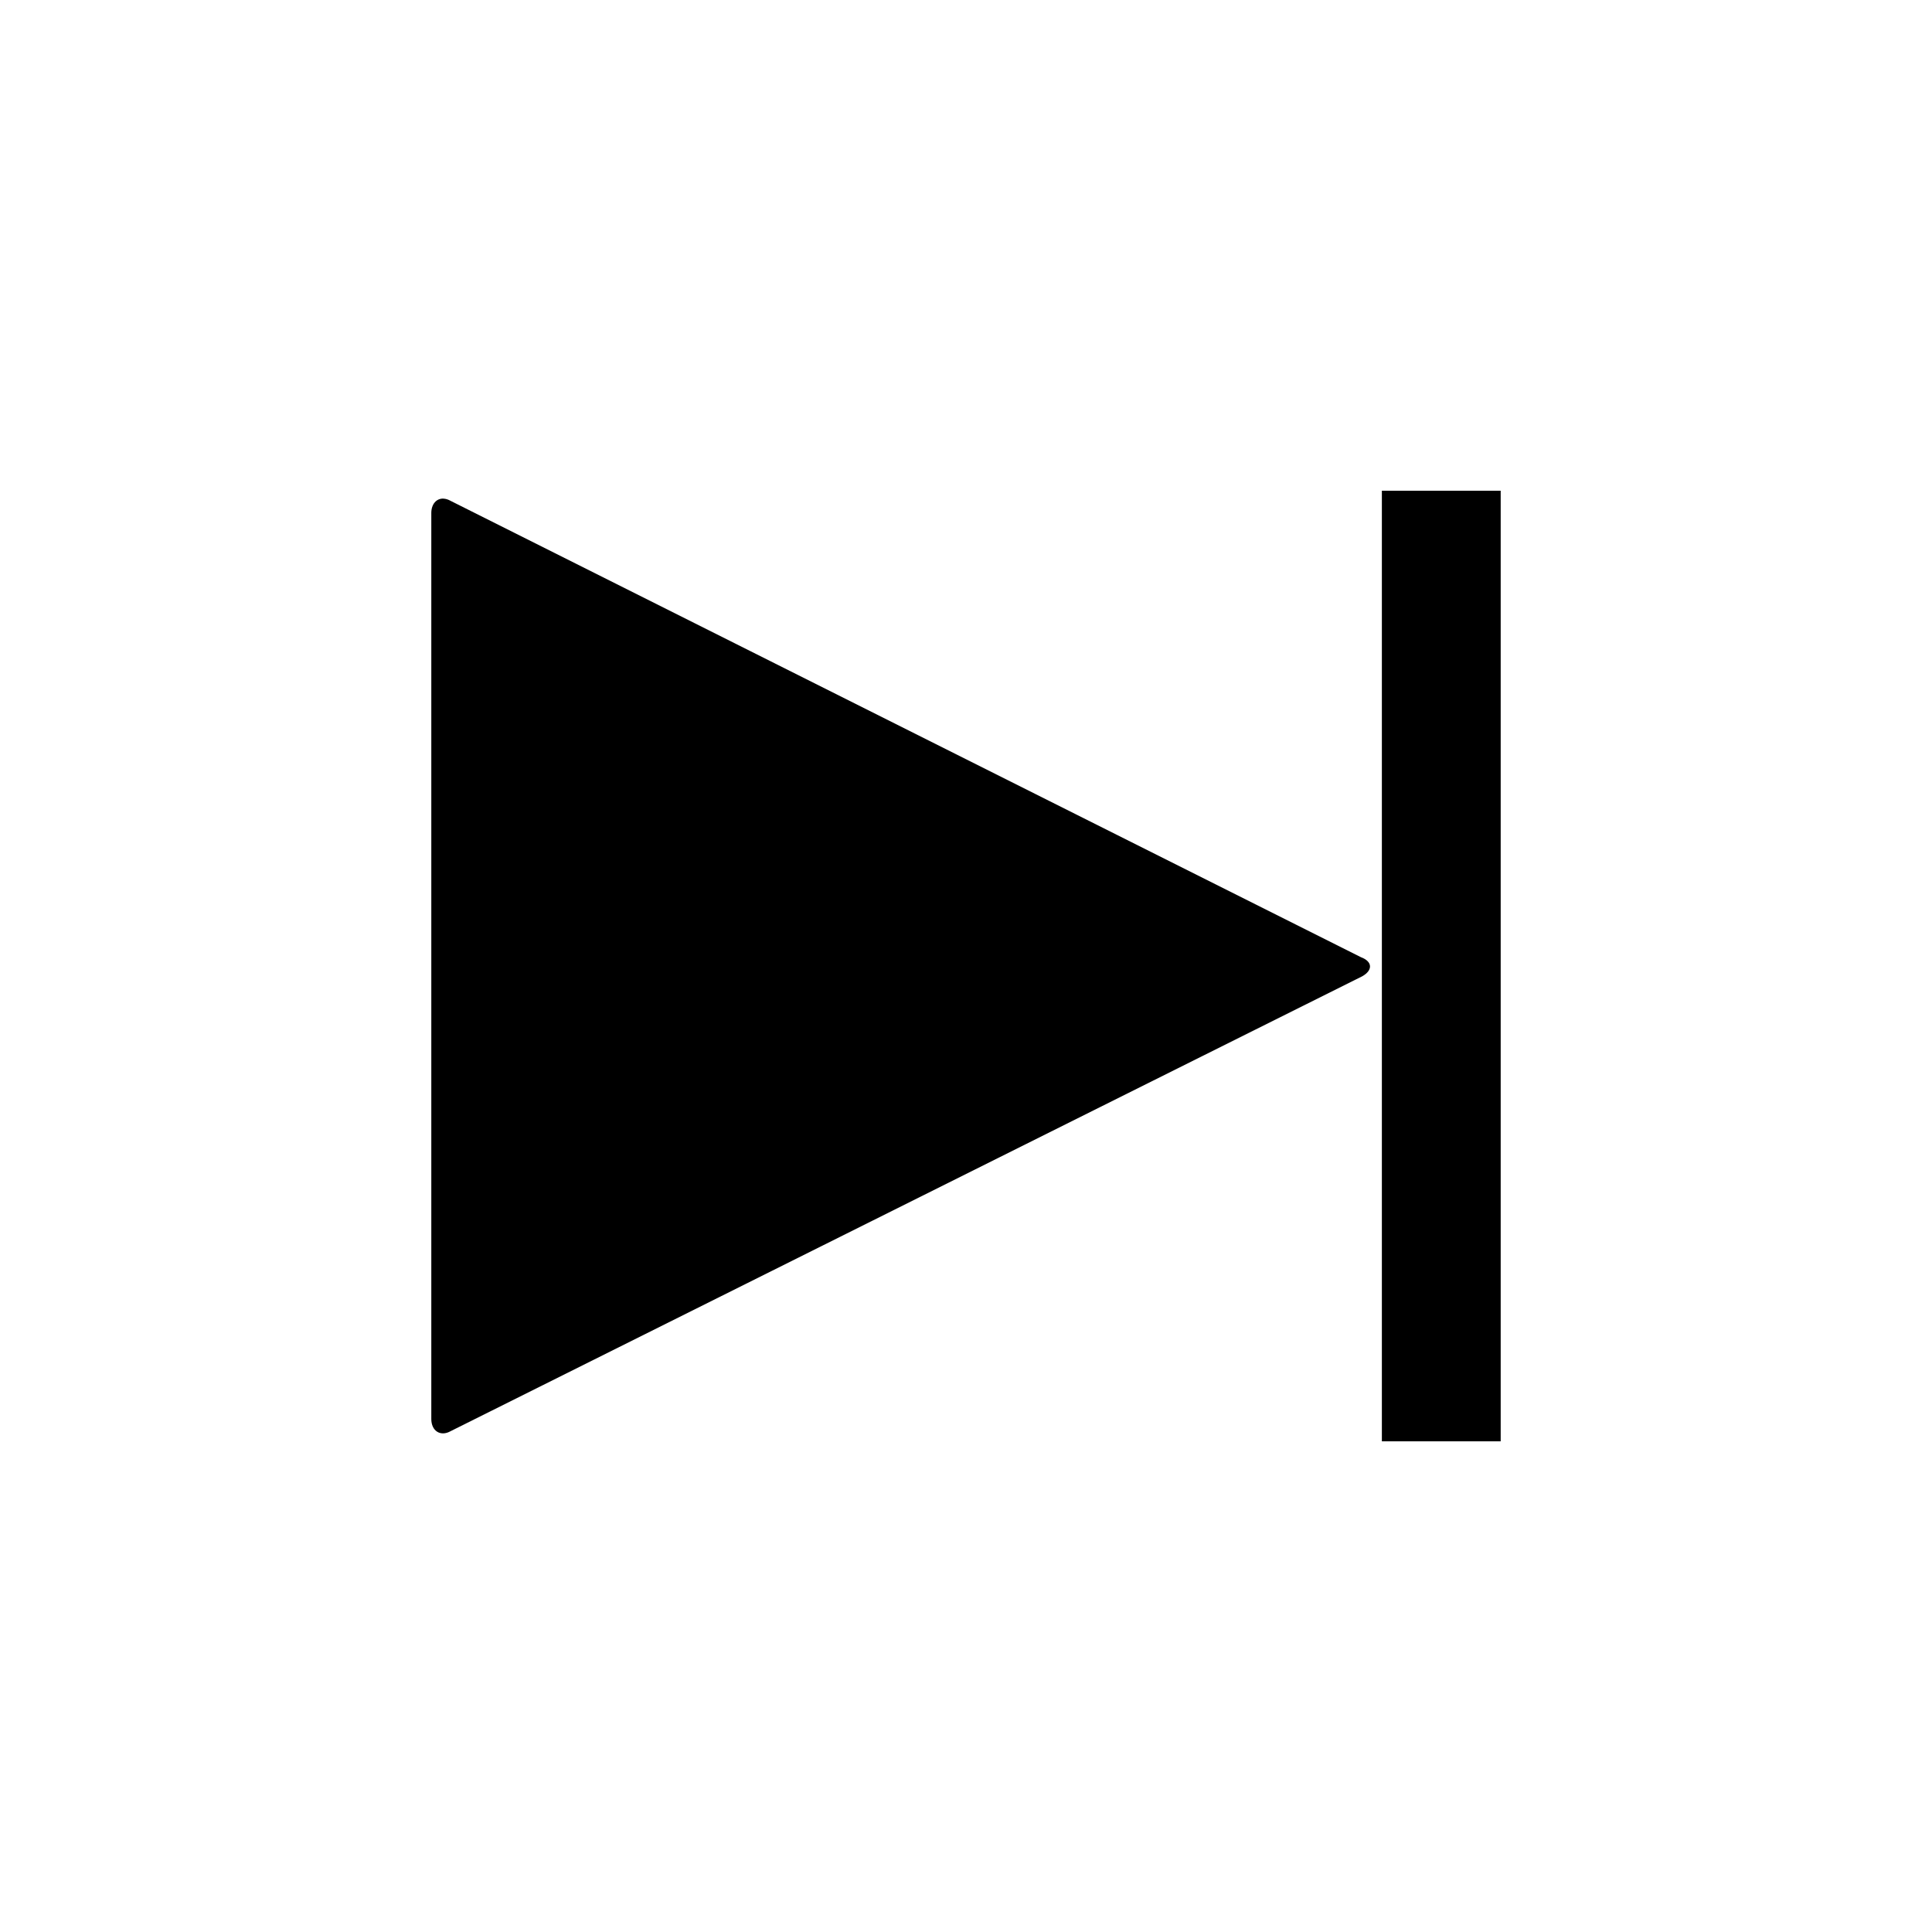
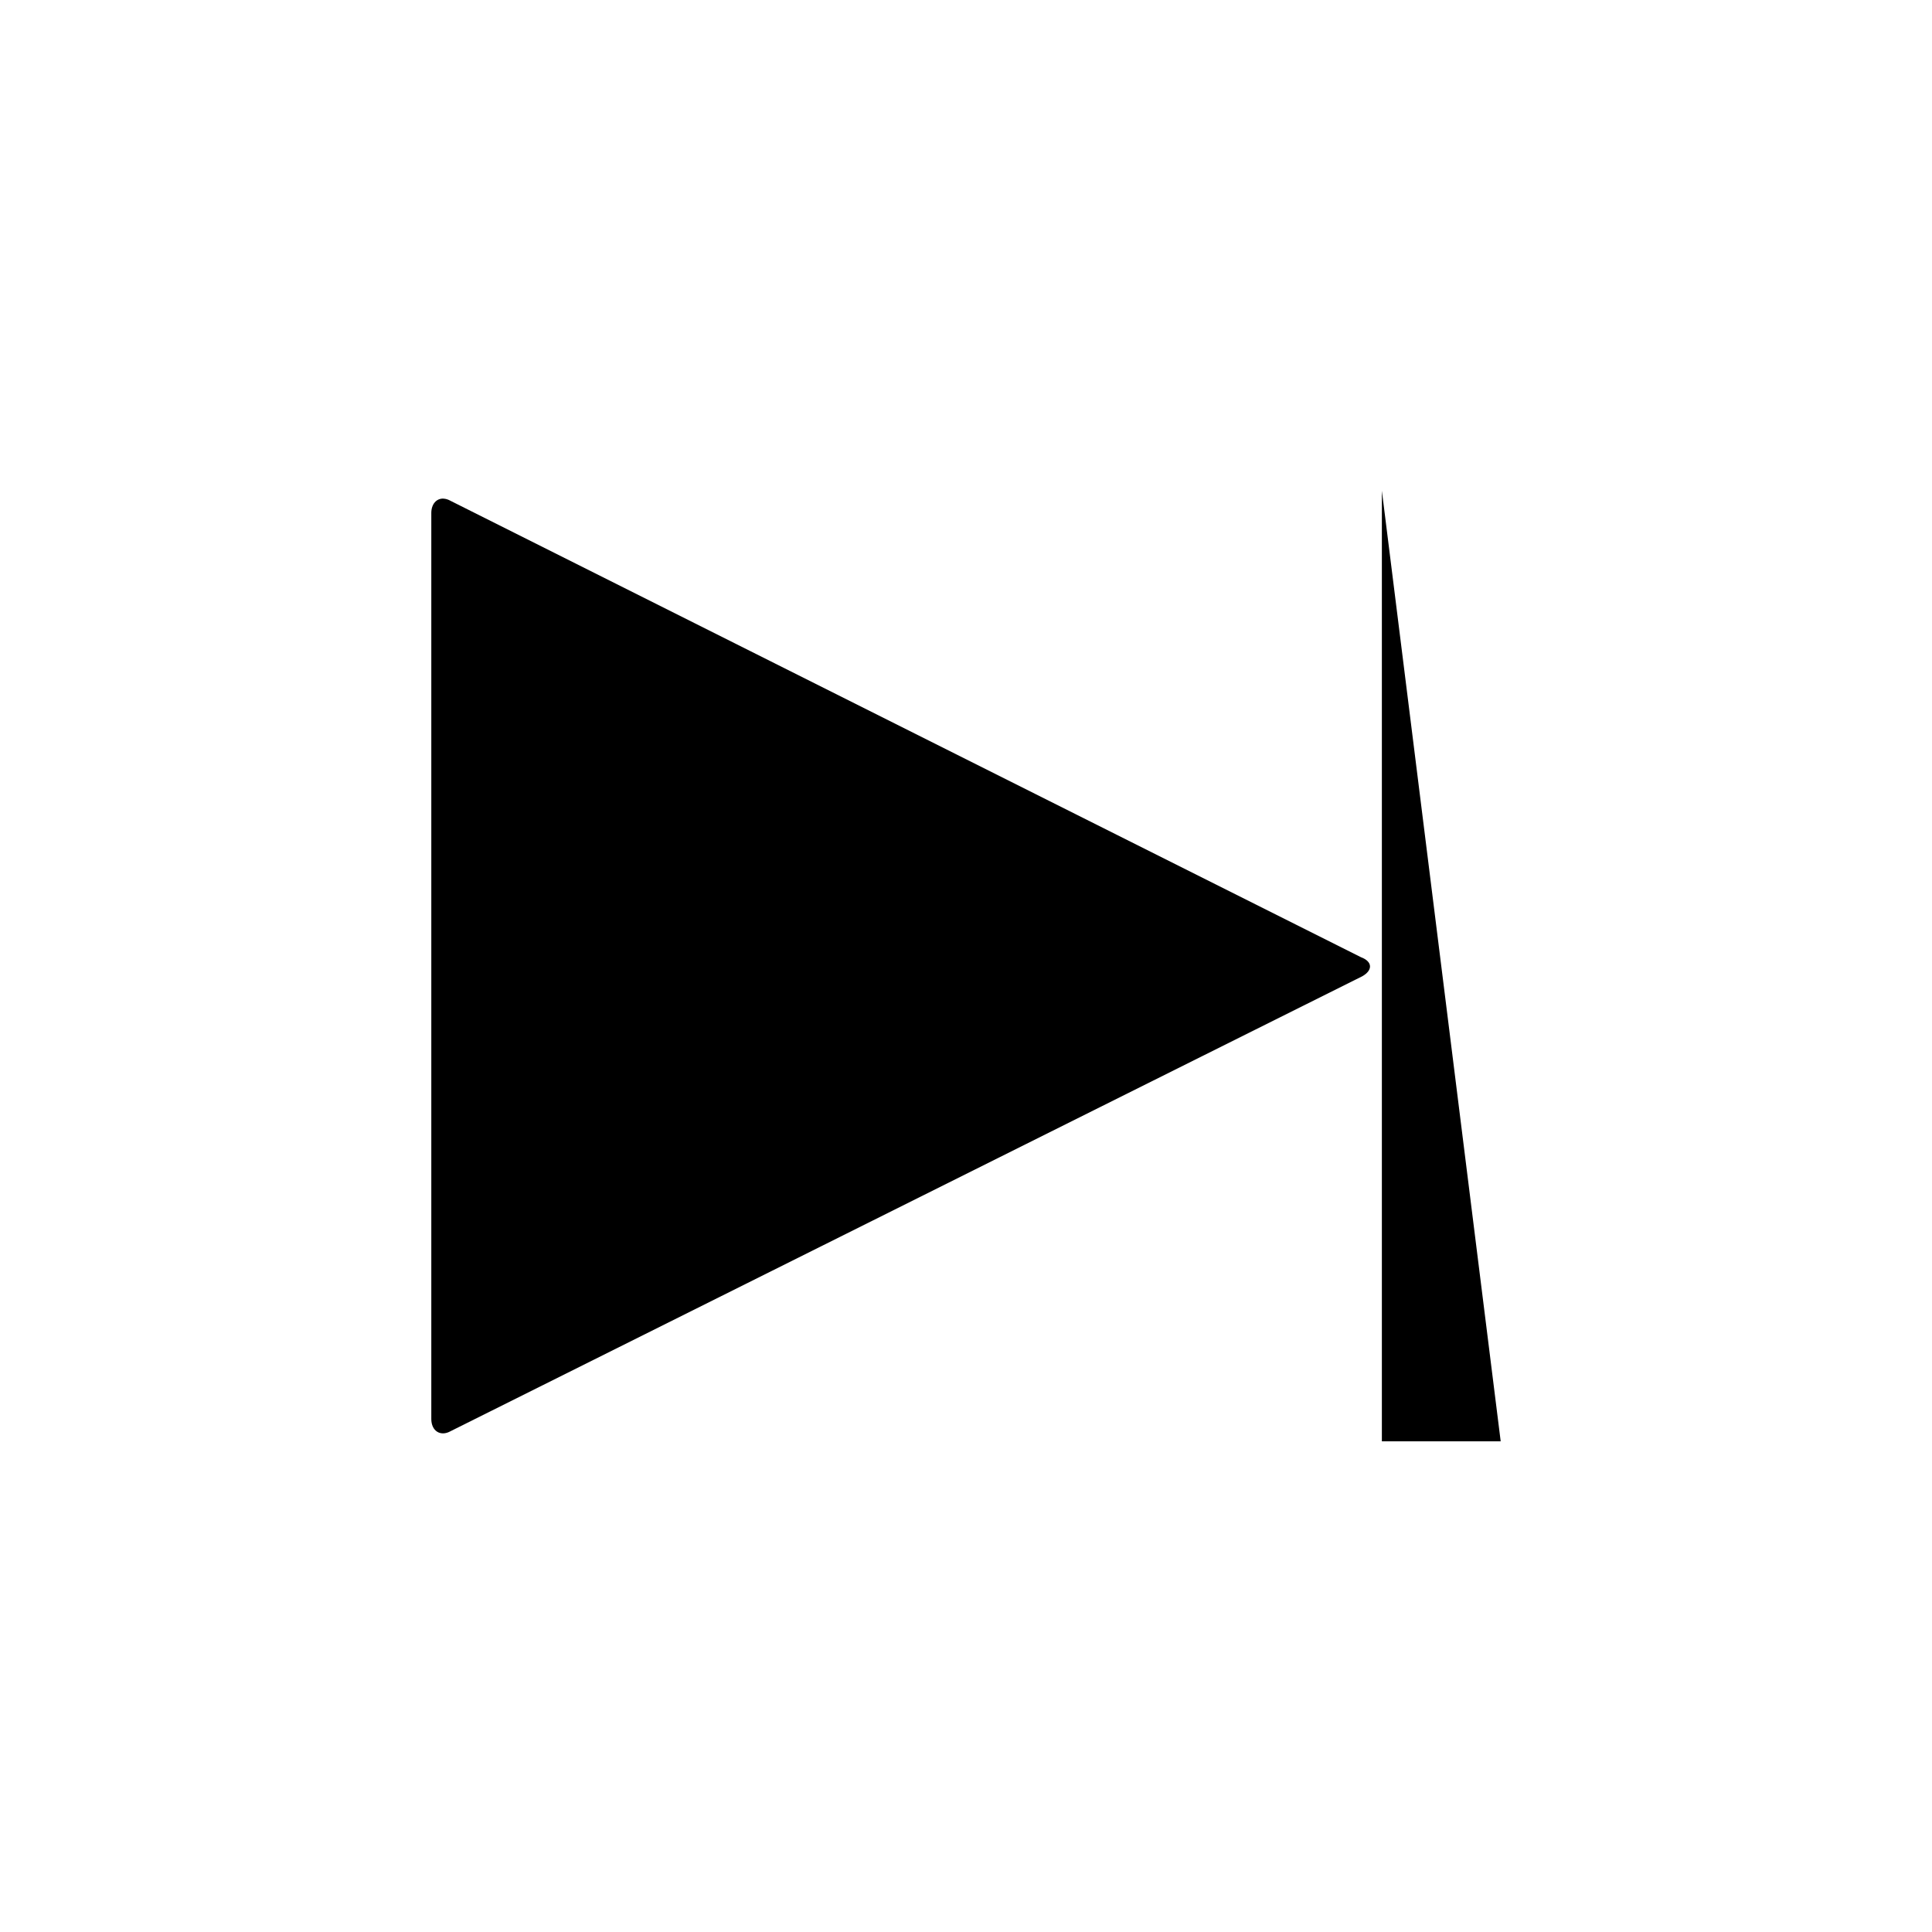
<svg xmlns="http://www.w3.org/2000/svg" fill="#000000" width="800px" height="800px" version="1.1" viewBox="144 144 512 512">
-   <path d="m510.21 274.05v251.91h31.488v-251.91zm-248.71 2.09c-1.828-0.074-3.199 1.453-3.199 3.812v240.1c0 3.148 2.414 4.769 5.168 3.199l241.57-120.54c2.754-1.574 2.777-3.859-0.371-5.043l-241.2-120.91c-0.688-0.395-1.359-0.59-1.969-0.613z" />
+   <path d="m510.21 274.05v251.91h31.488zm-248.71 2.09c-1.828-0.074-3.199 1.453-3.199 3.812v240.1c0 3.148 2.414 4.769 5.168 3.199l241.57-120.54c2.754-1.574 2.777-3.859-0.371-5.043l-241.2-120.91c-0.688-0.395-1.359-0.59-1.969-0.613z" />
</svg>